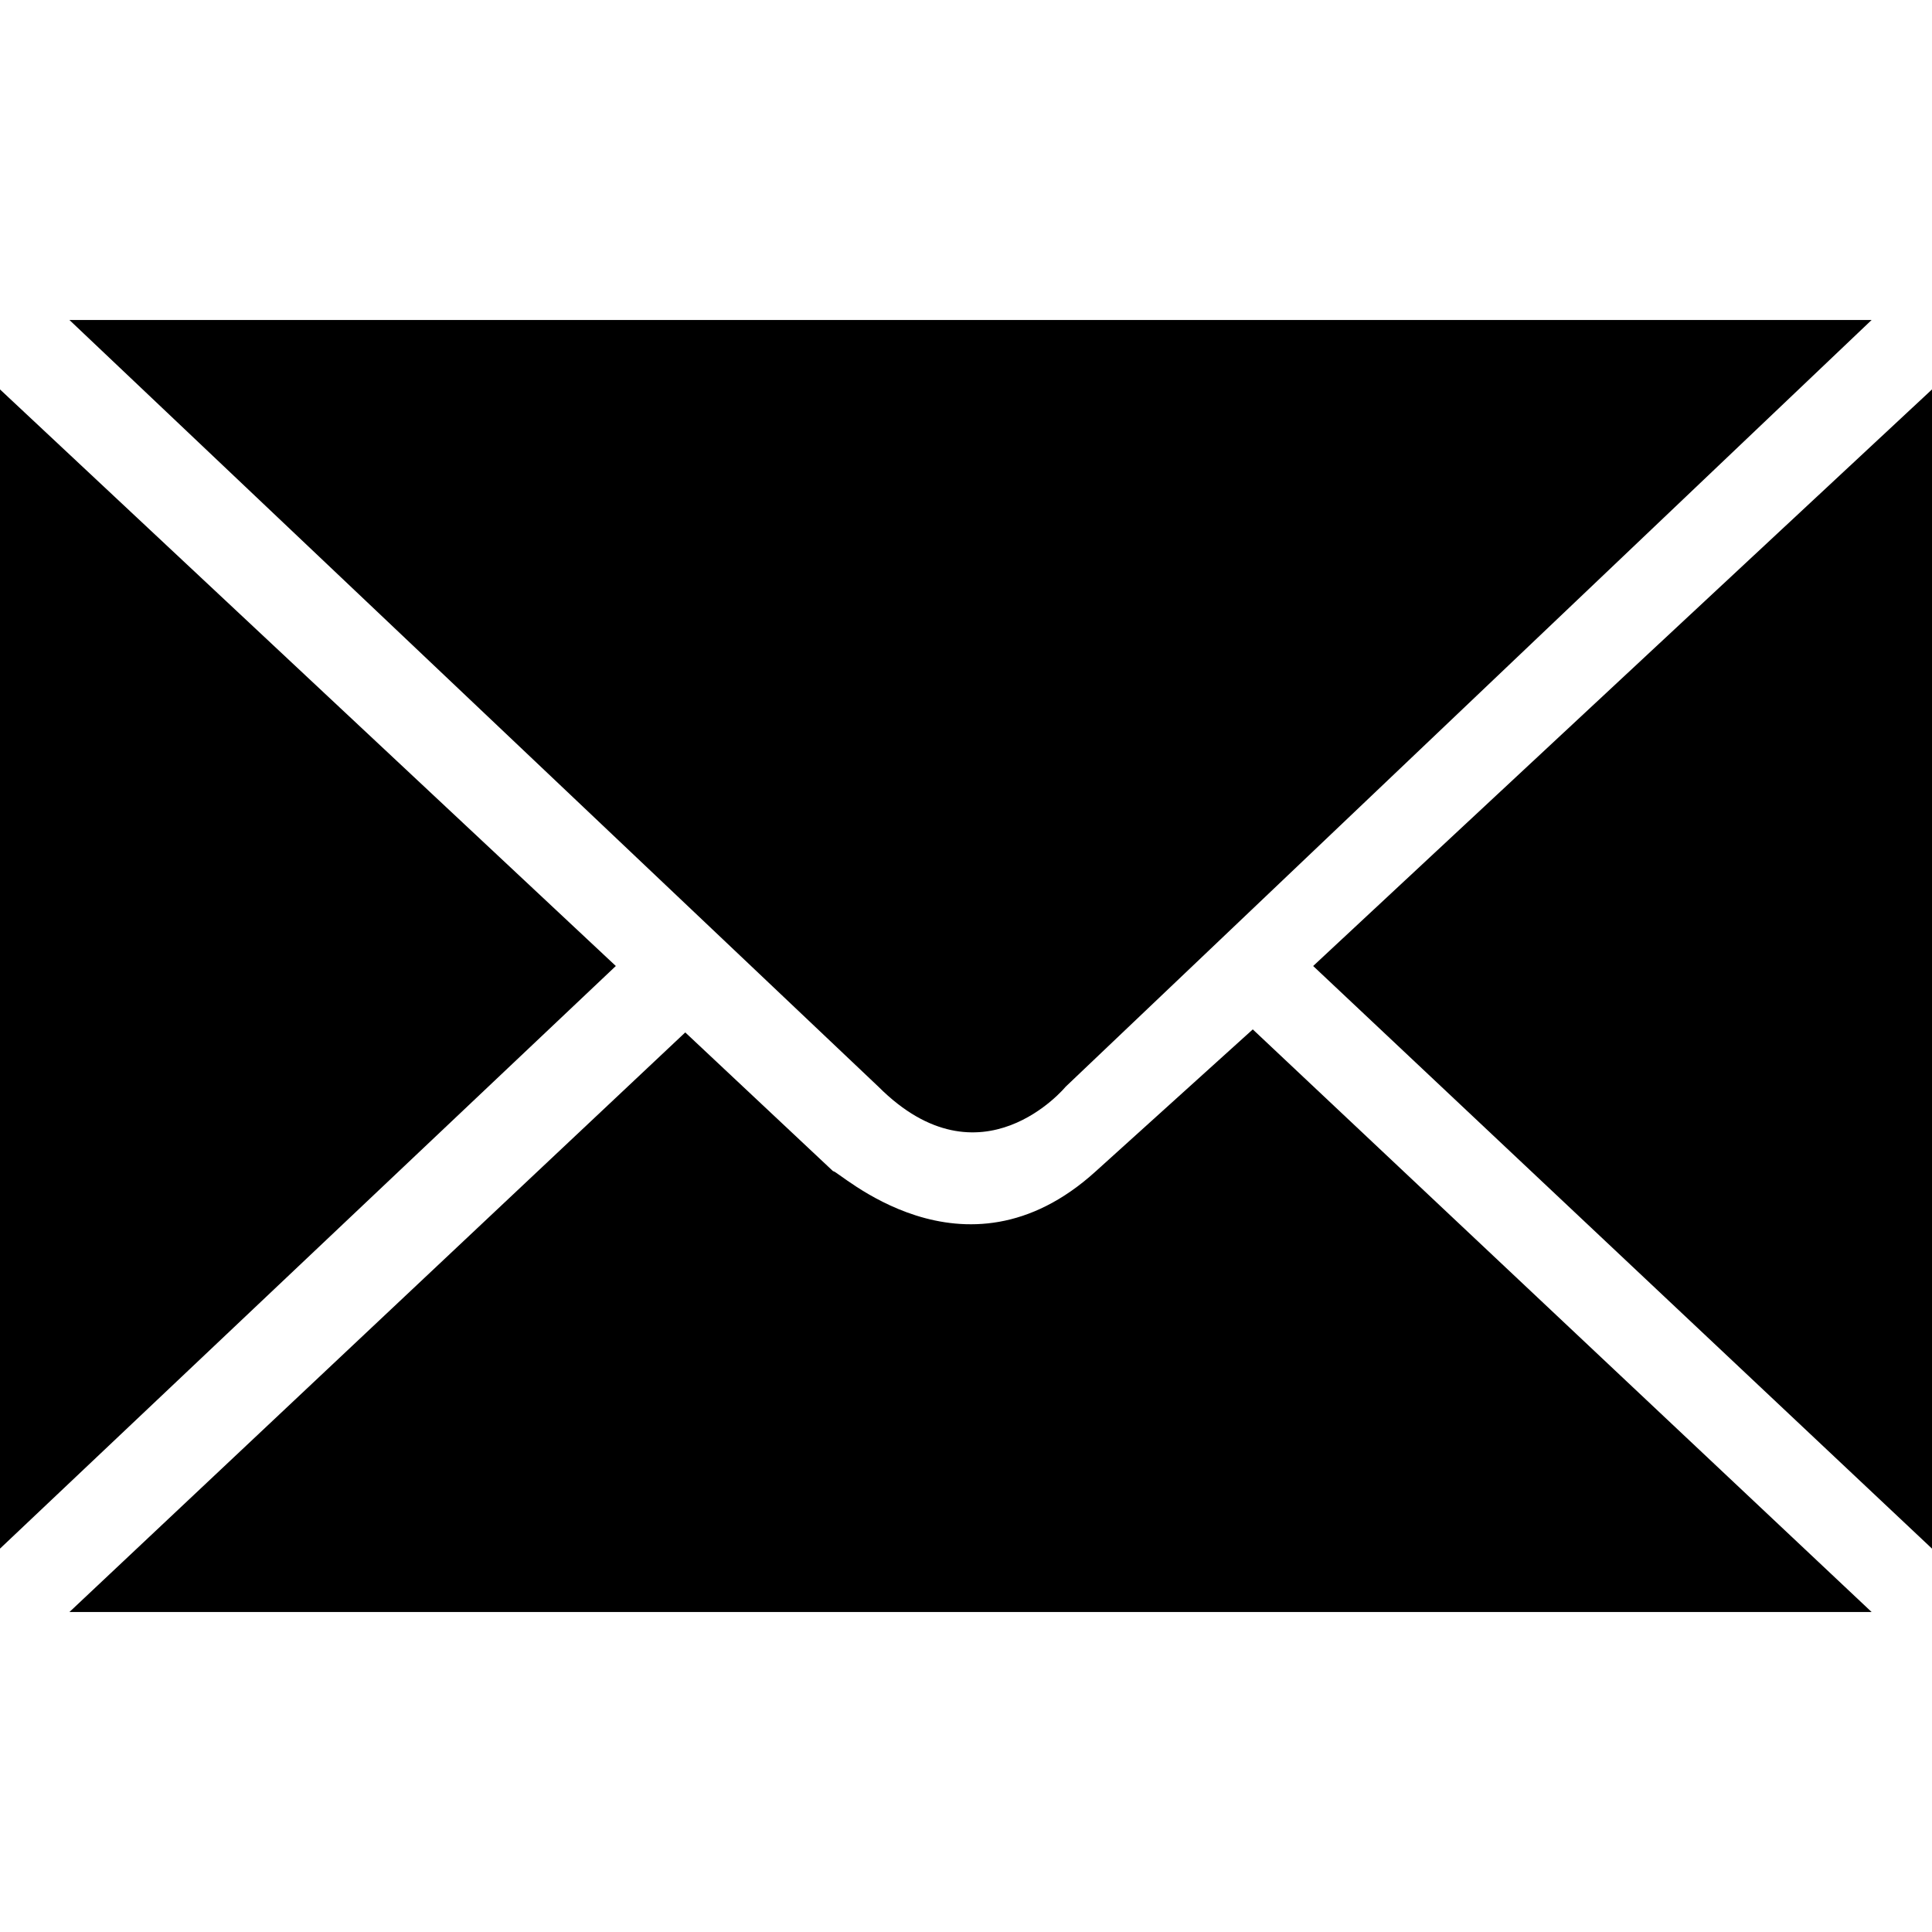
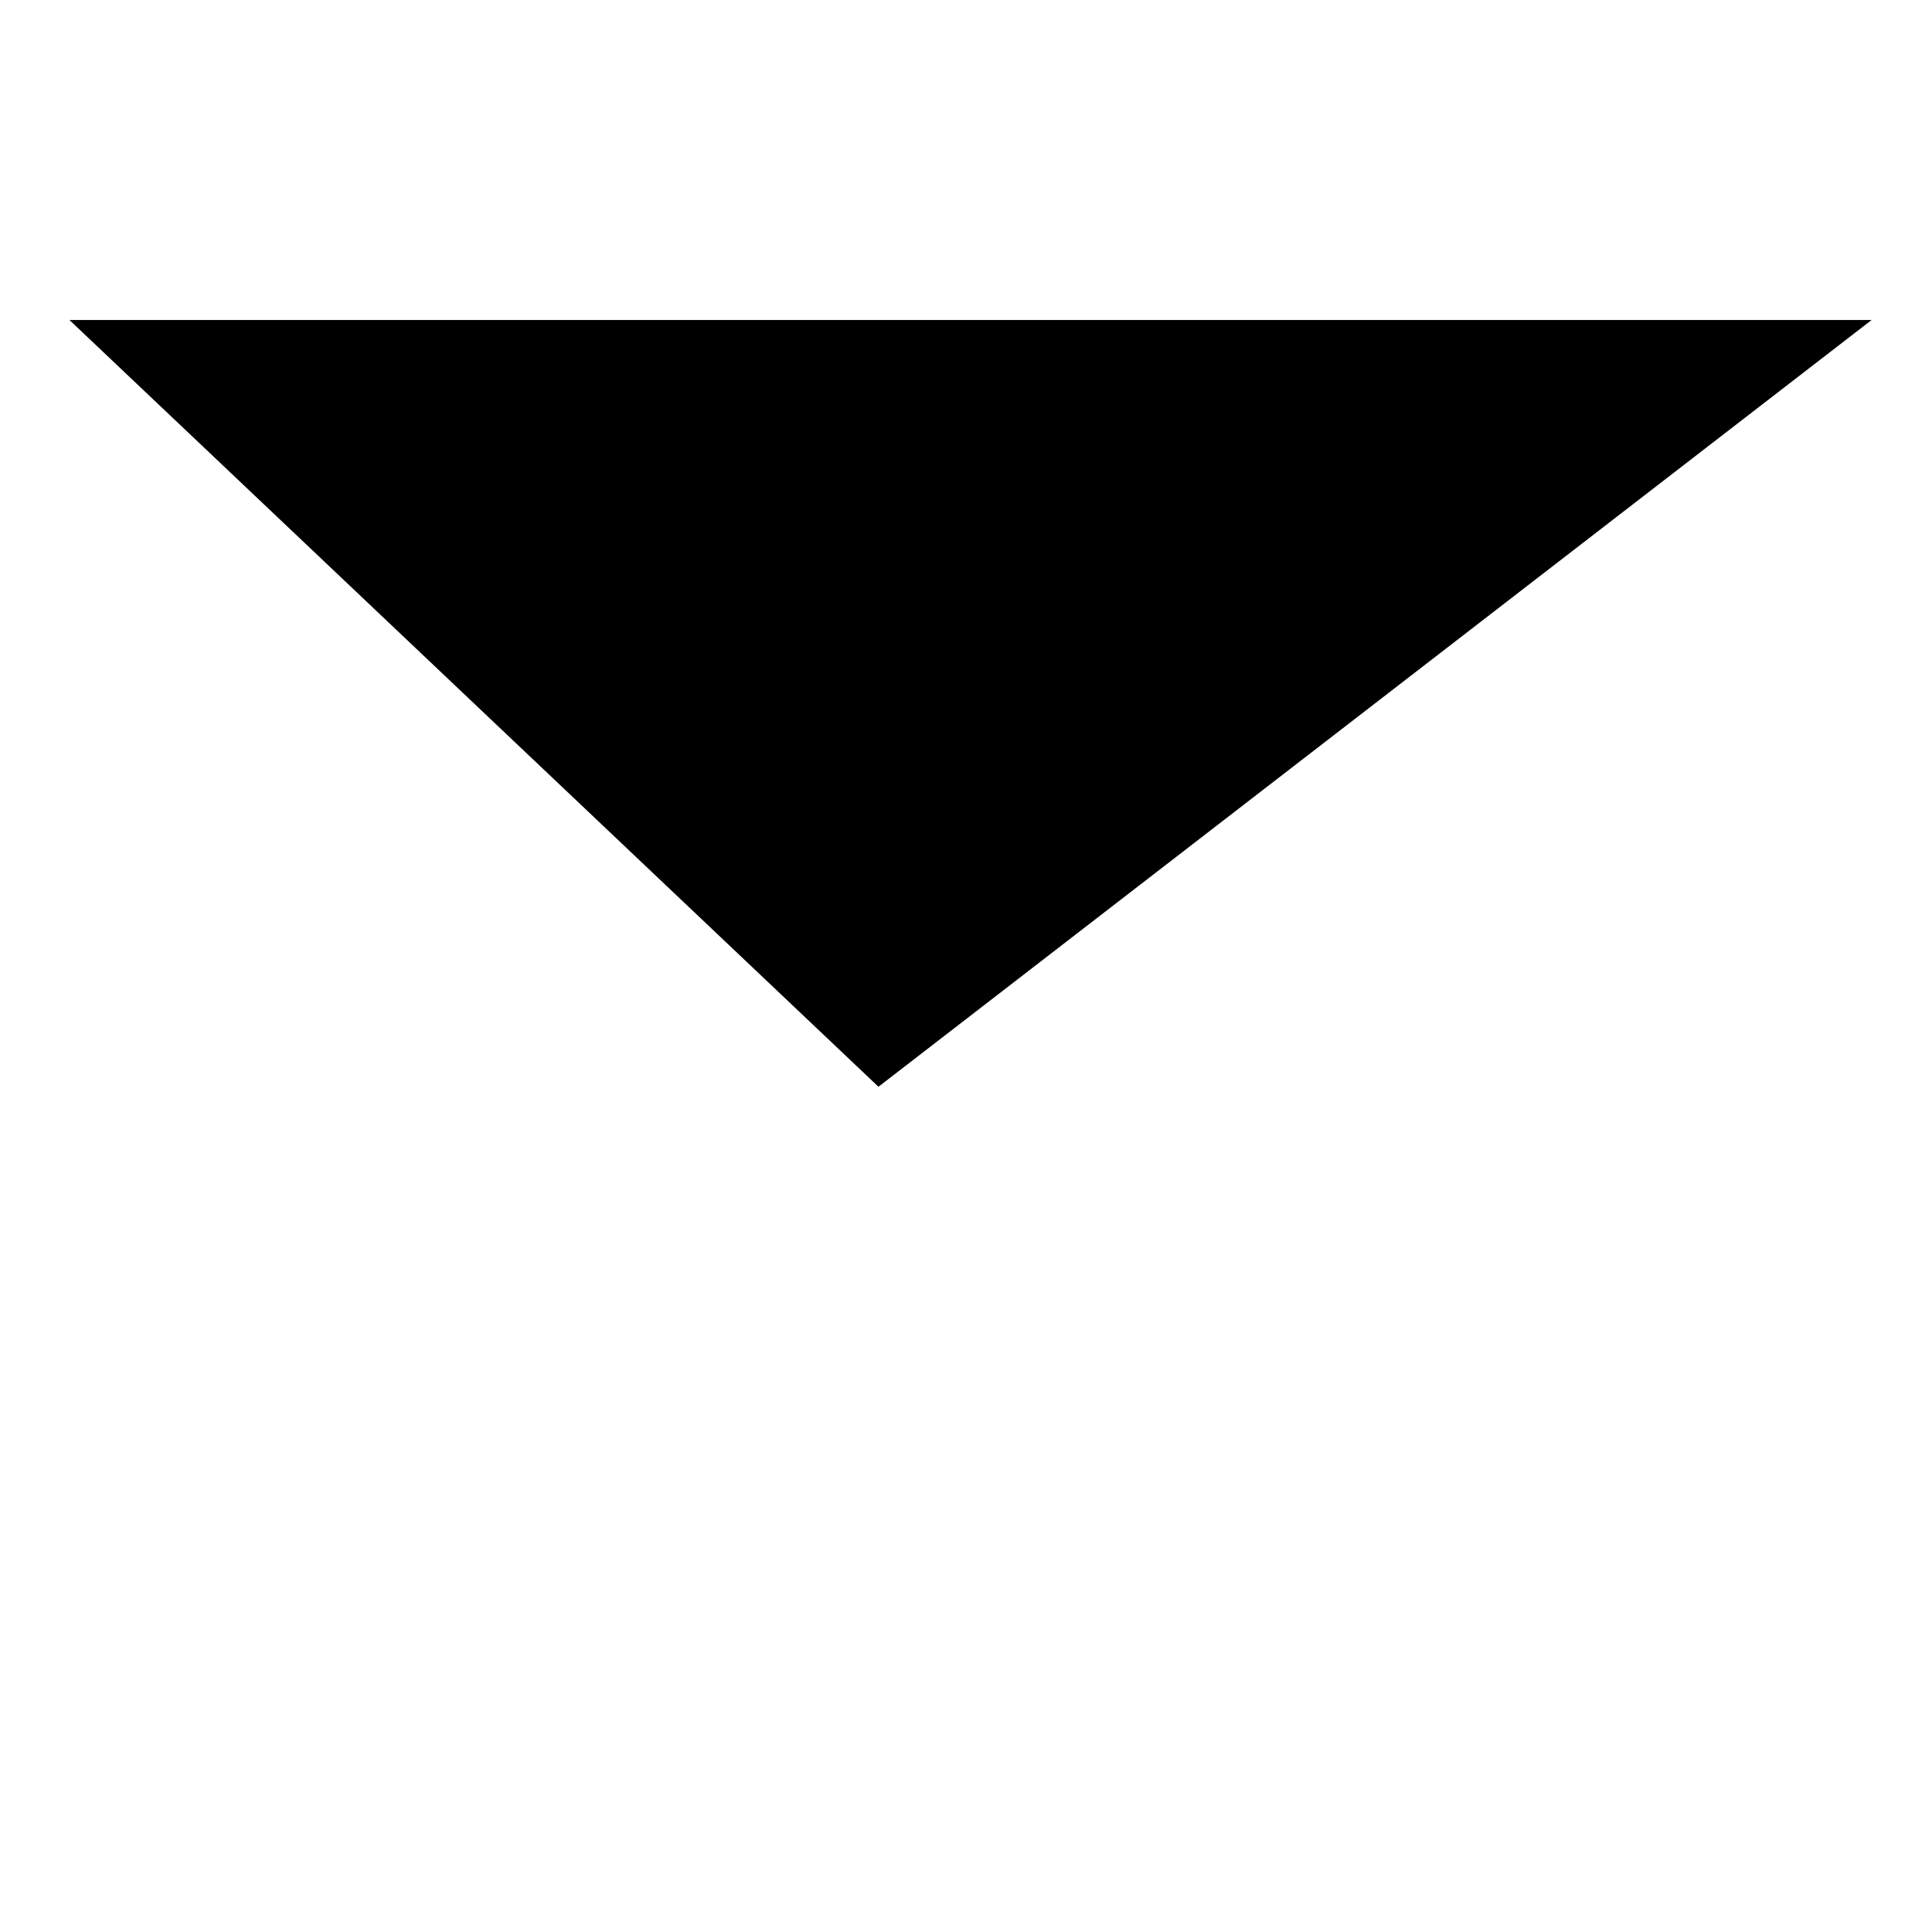
<svg xmlns="http://www.w3.org/2000/svg" id="Layer_1" viewBox="0 0 64 64">
  <g id="mail">
-     <path class="st0" d="M29.1 36c3.4 3.4 6.2 0 6.2 0L62 10.6H2.3L29.1 36z" />
-     <path class="st0" d="M36.3 38.8l5.2-4.7L62 53.4H2.3l20.4-19.2 4.9 4.6c.1-.1 4.3 4 8.7 0zM0 12.9L20.4 32 0 51.3zM64 12.9L43.5 32 64 51.3z" />
+     <path class="st0" d="M29.1 36L62 10.6H2.3L29.1 36z" />
  </g>
</svg>